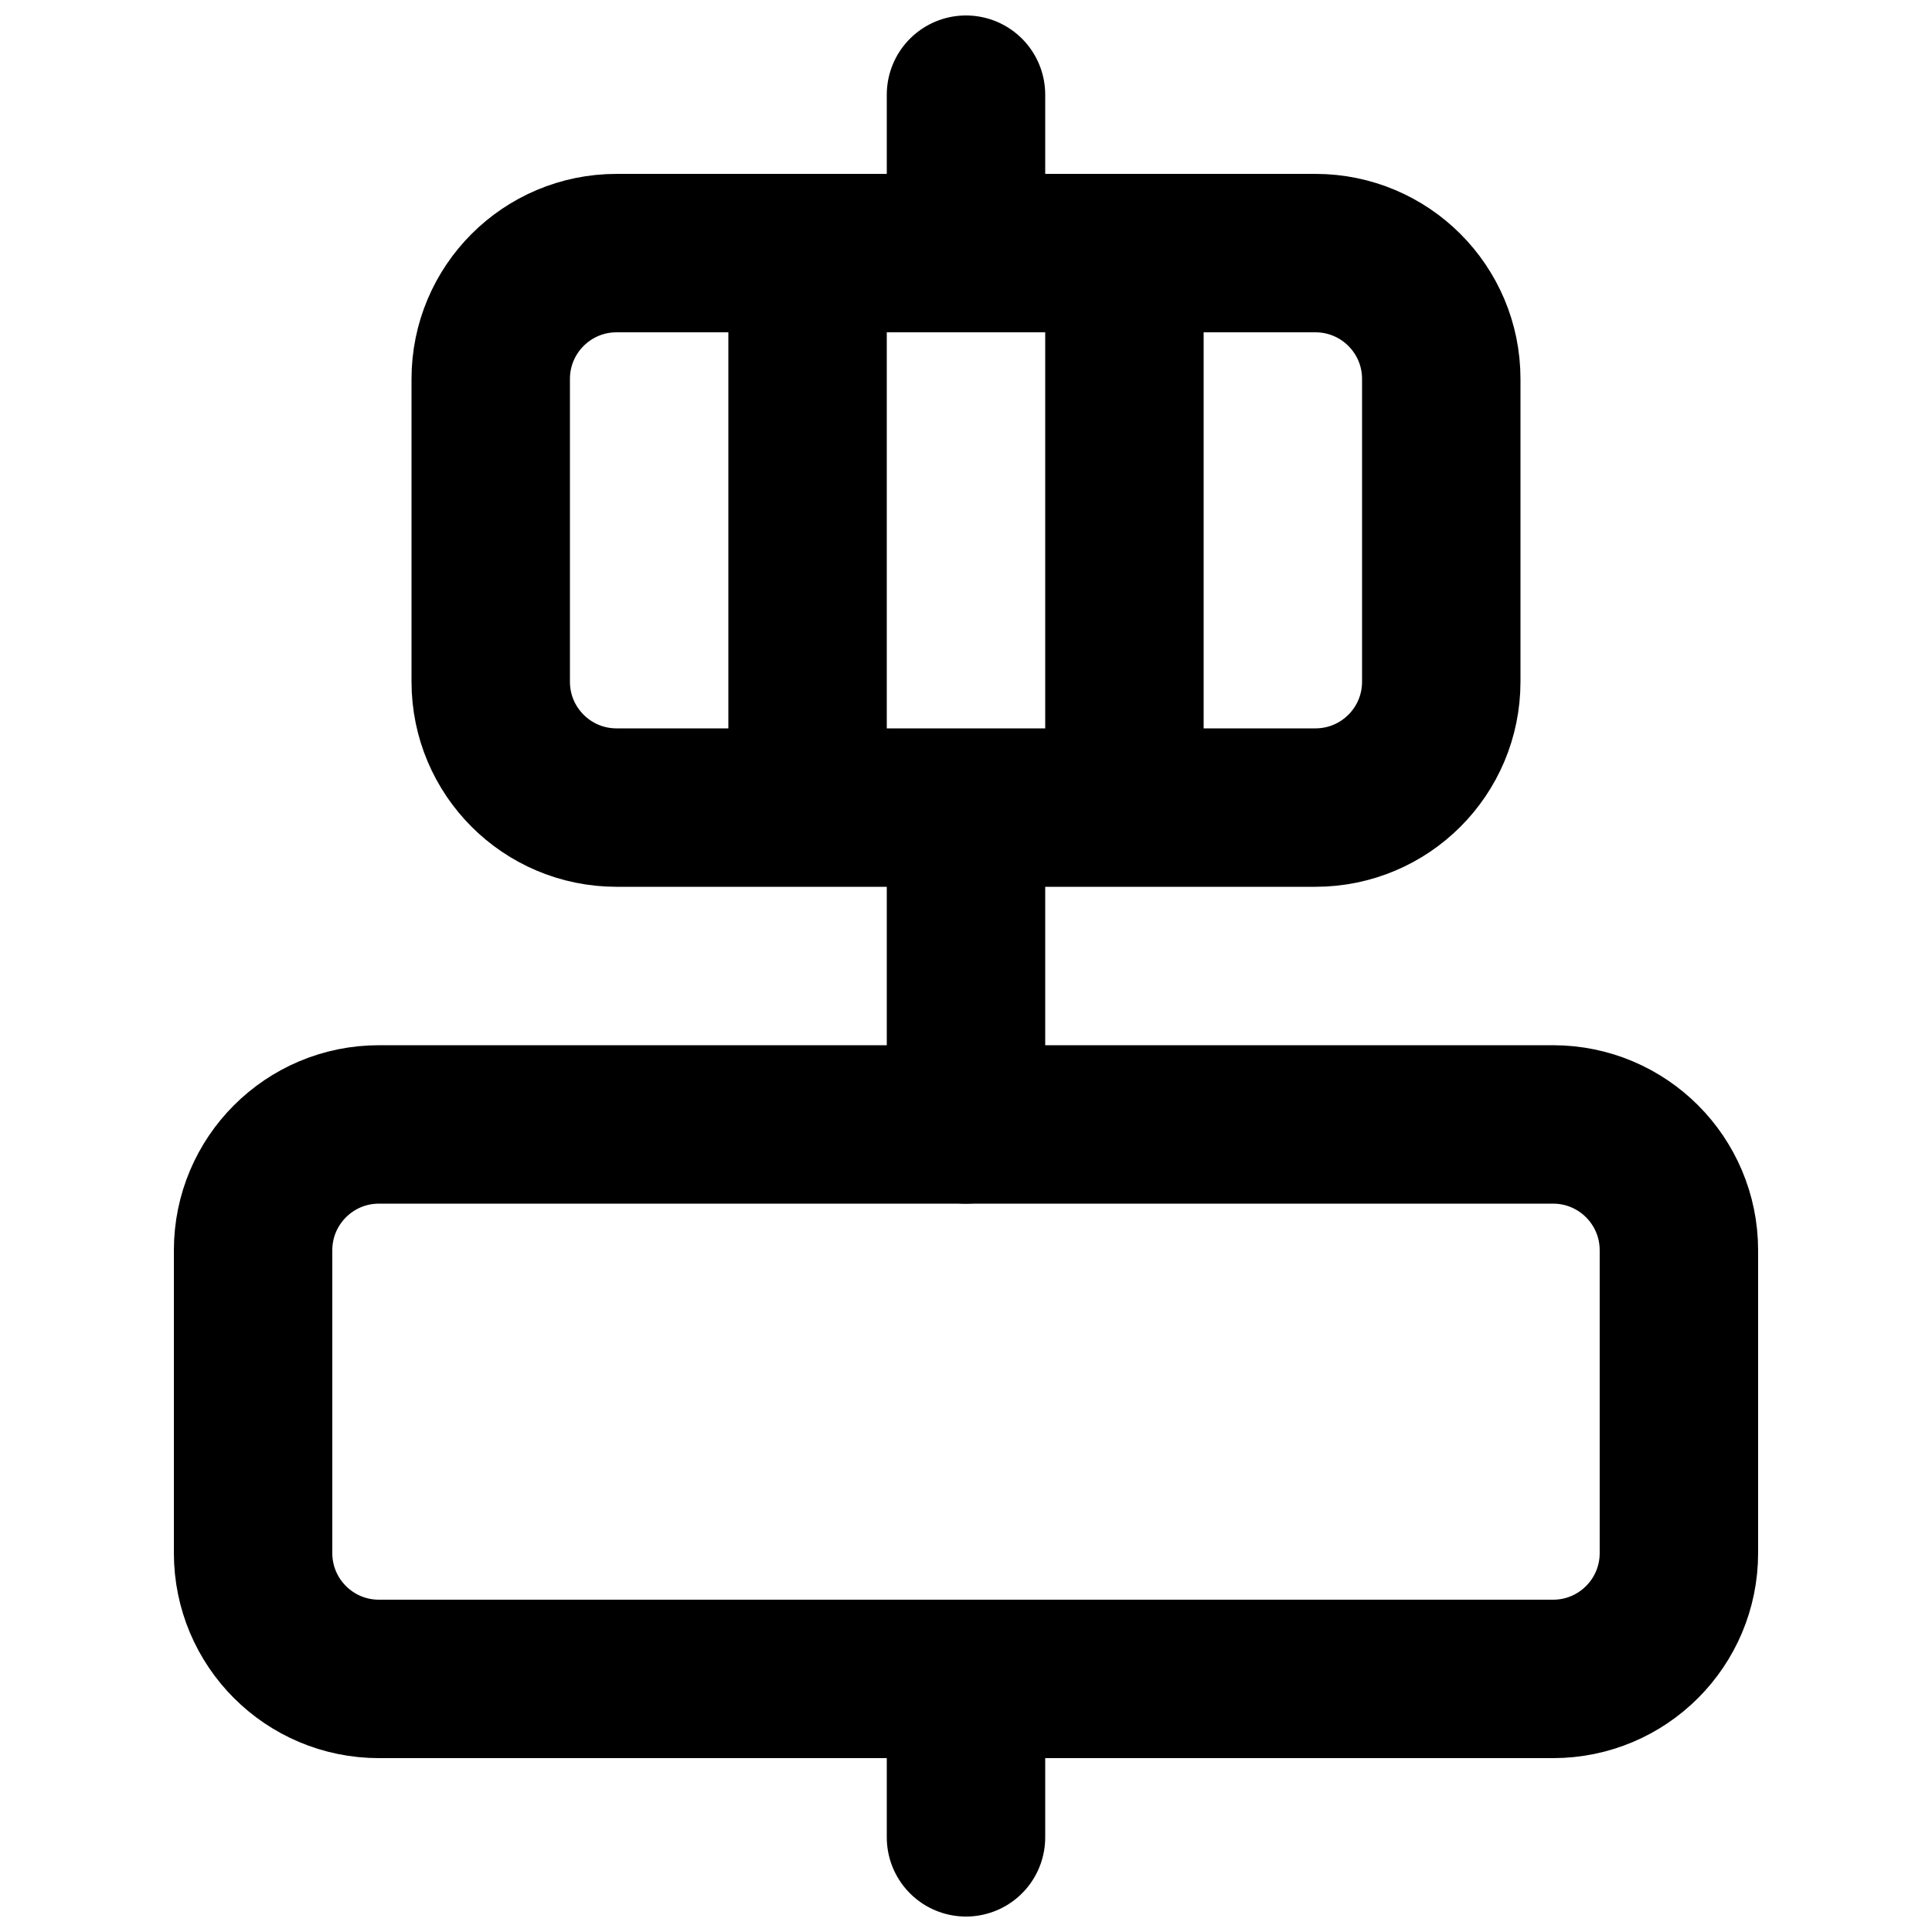
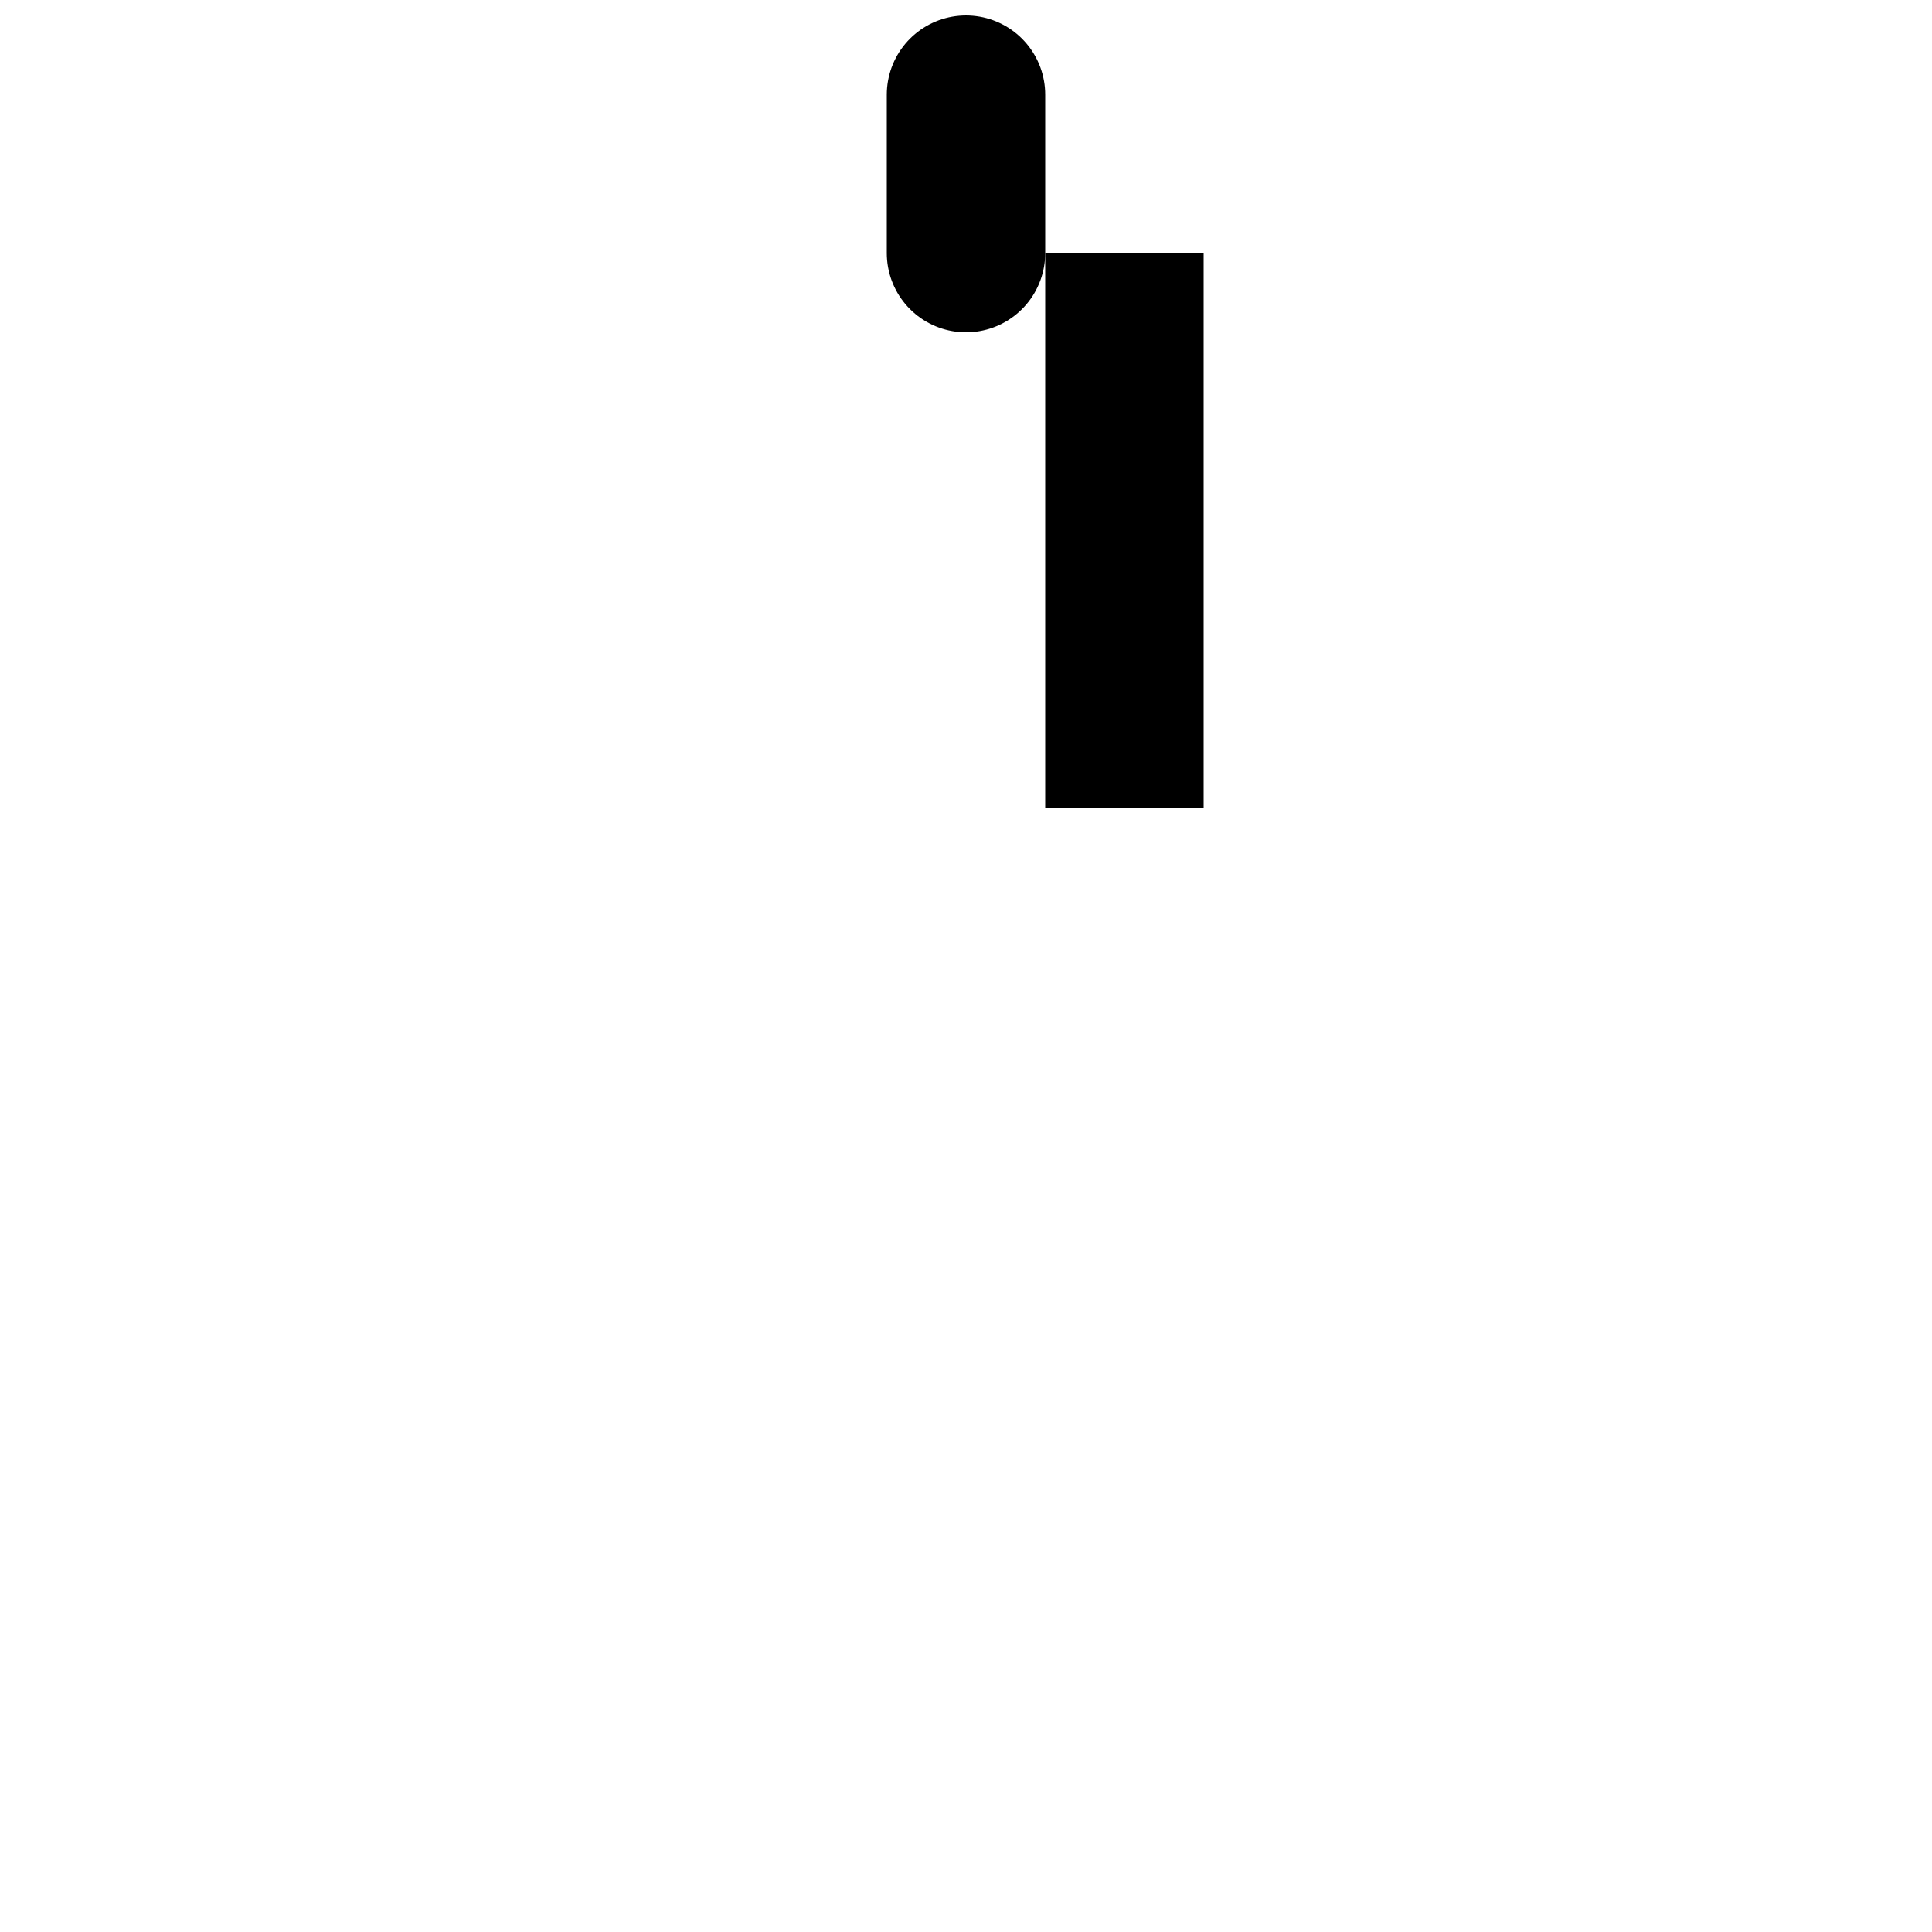
<svg xmlns="http://www.w3.org/2000/svg" width="800px" height="800px" version="1.1" viewBox="144 144 512 512">
  <defs>
    <clipPath id="d">
-       <path d="m379 567h42v84.902h-42z" />
-     </clipPath>
+       </clipPath>
    <clipPath id="c">
      <path d="m379 148.09h42v84.906h-42z" />
    </clipPath>
    <clipPath id="b">
-       <path d="m148.09 204h503.81v447.9h-503.81z" />
-     </clipPath>
+       </clipPath>
    <clipPath id="a">
-       <path d="m148.09 148.09h503.81v447.91h-503.81z" />
-     </clipPath>
+       </clipPath>
  </defs>
  <g clip-path="url(#d)">
    <path transform="matrix(20.992 0 0 20.992 211.07 169.09)" d="m9 20v2" fill="none" stroke="#000000" stroke-linecap="round" stroke-width="2" />
  </g>
-   <path transform="matrix(20.992 0 0 20.992 211.07 169.09)" d="m9 10v3" fill="none" stroke="#000000" stroke-linecap="round" stroke-width="2" />
  <g clip-path="url(#c)">
    <path transform="matrix(20.992 0 0 20.992 211.07 169.09)" d="m9 5.9074e-6v2" fill="none" stroke="#000000" stroke-linecap="round" stroke-width="2" />
  </g>
  <g clip-path="url(#b)">
    <path transform="matrix(20.992 0 0 20.992 211.07 169.09)" d="m16.411 20h-14.822c-0.878 0-1.589-0.711-1.589-1.589v-3.822c0-0.878 0.711-1.589 1.589-1.589h14.822c0.878 0 1.589 0.711 1.589 1.589v3.822c0 0.878-0.711 1.589-1.589 1.589zm0 0" fill="none" stroke="#000000" stroke-linecap="round" stroke-width="2" />
  </g>
  <g clip-path="url(#a)">
    <path transform="matrix(20.992 0 0 20.992 211.07 169.09)" d="m13.411 9h-8.822c-0.878 0-1.589-0.711-1.589-1.589v-3.822c0-0.878 0.711-1.589 1.589-1.589h8.822c0.878 0 1.589 0.711 1.589 1.589v3.822c0 0.878-0.711 1.589-1.589 1.589zm0 0" fill="none" stroke="#000000" stroke-linecap="round" stroke-width="2" />
  </g>
-   <path transform="matrix(20.992 0 0 20.992 211.07 169.09)" d="m7 2v7" fill="none" stroke="#000000" stroke-width="2" />
  <path transform="matrix(20.992 0 0 20.992 211.07 169.09)" d="m11 2v7" fill="none" stroke="#000000" stroke-width="2" />
</svg>